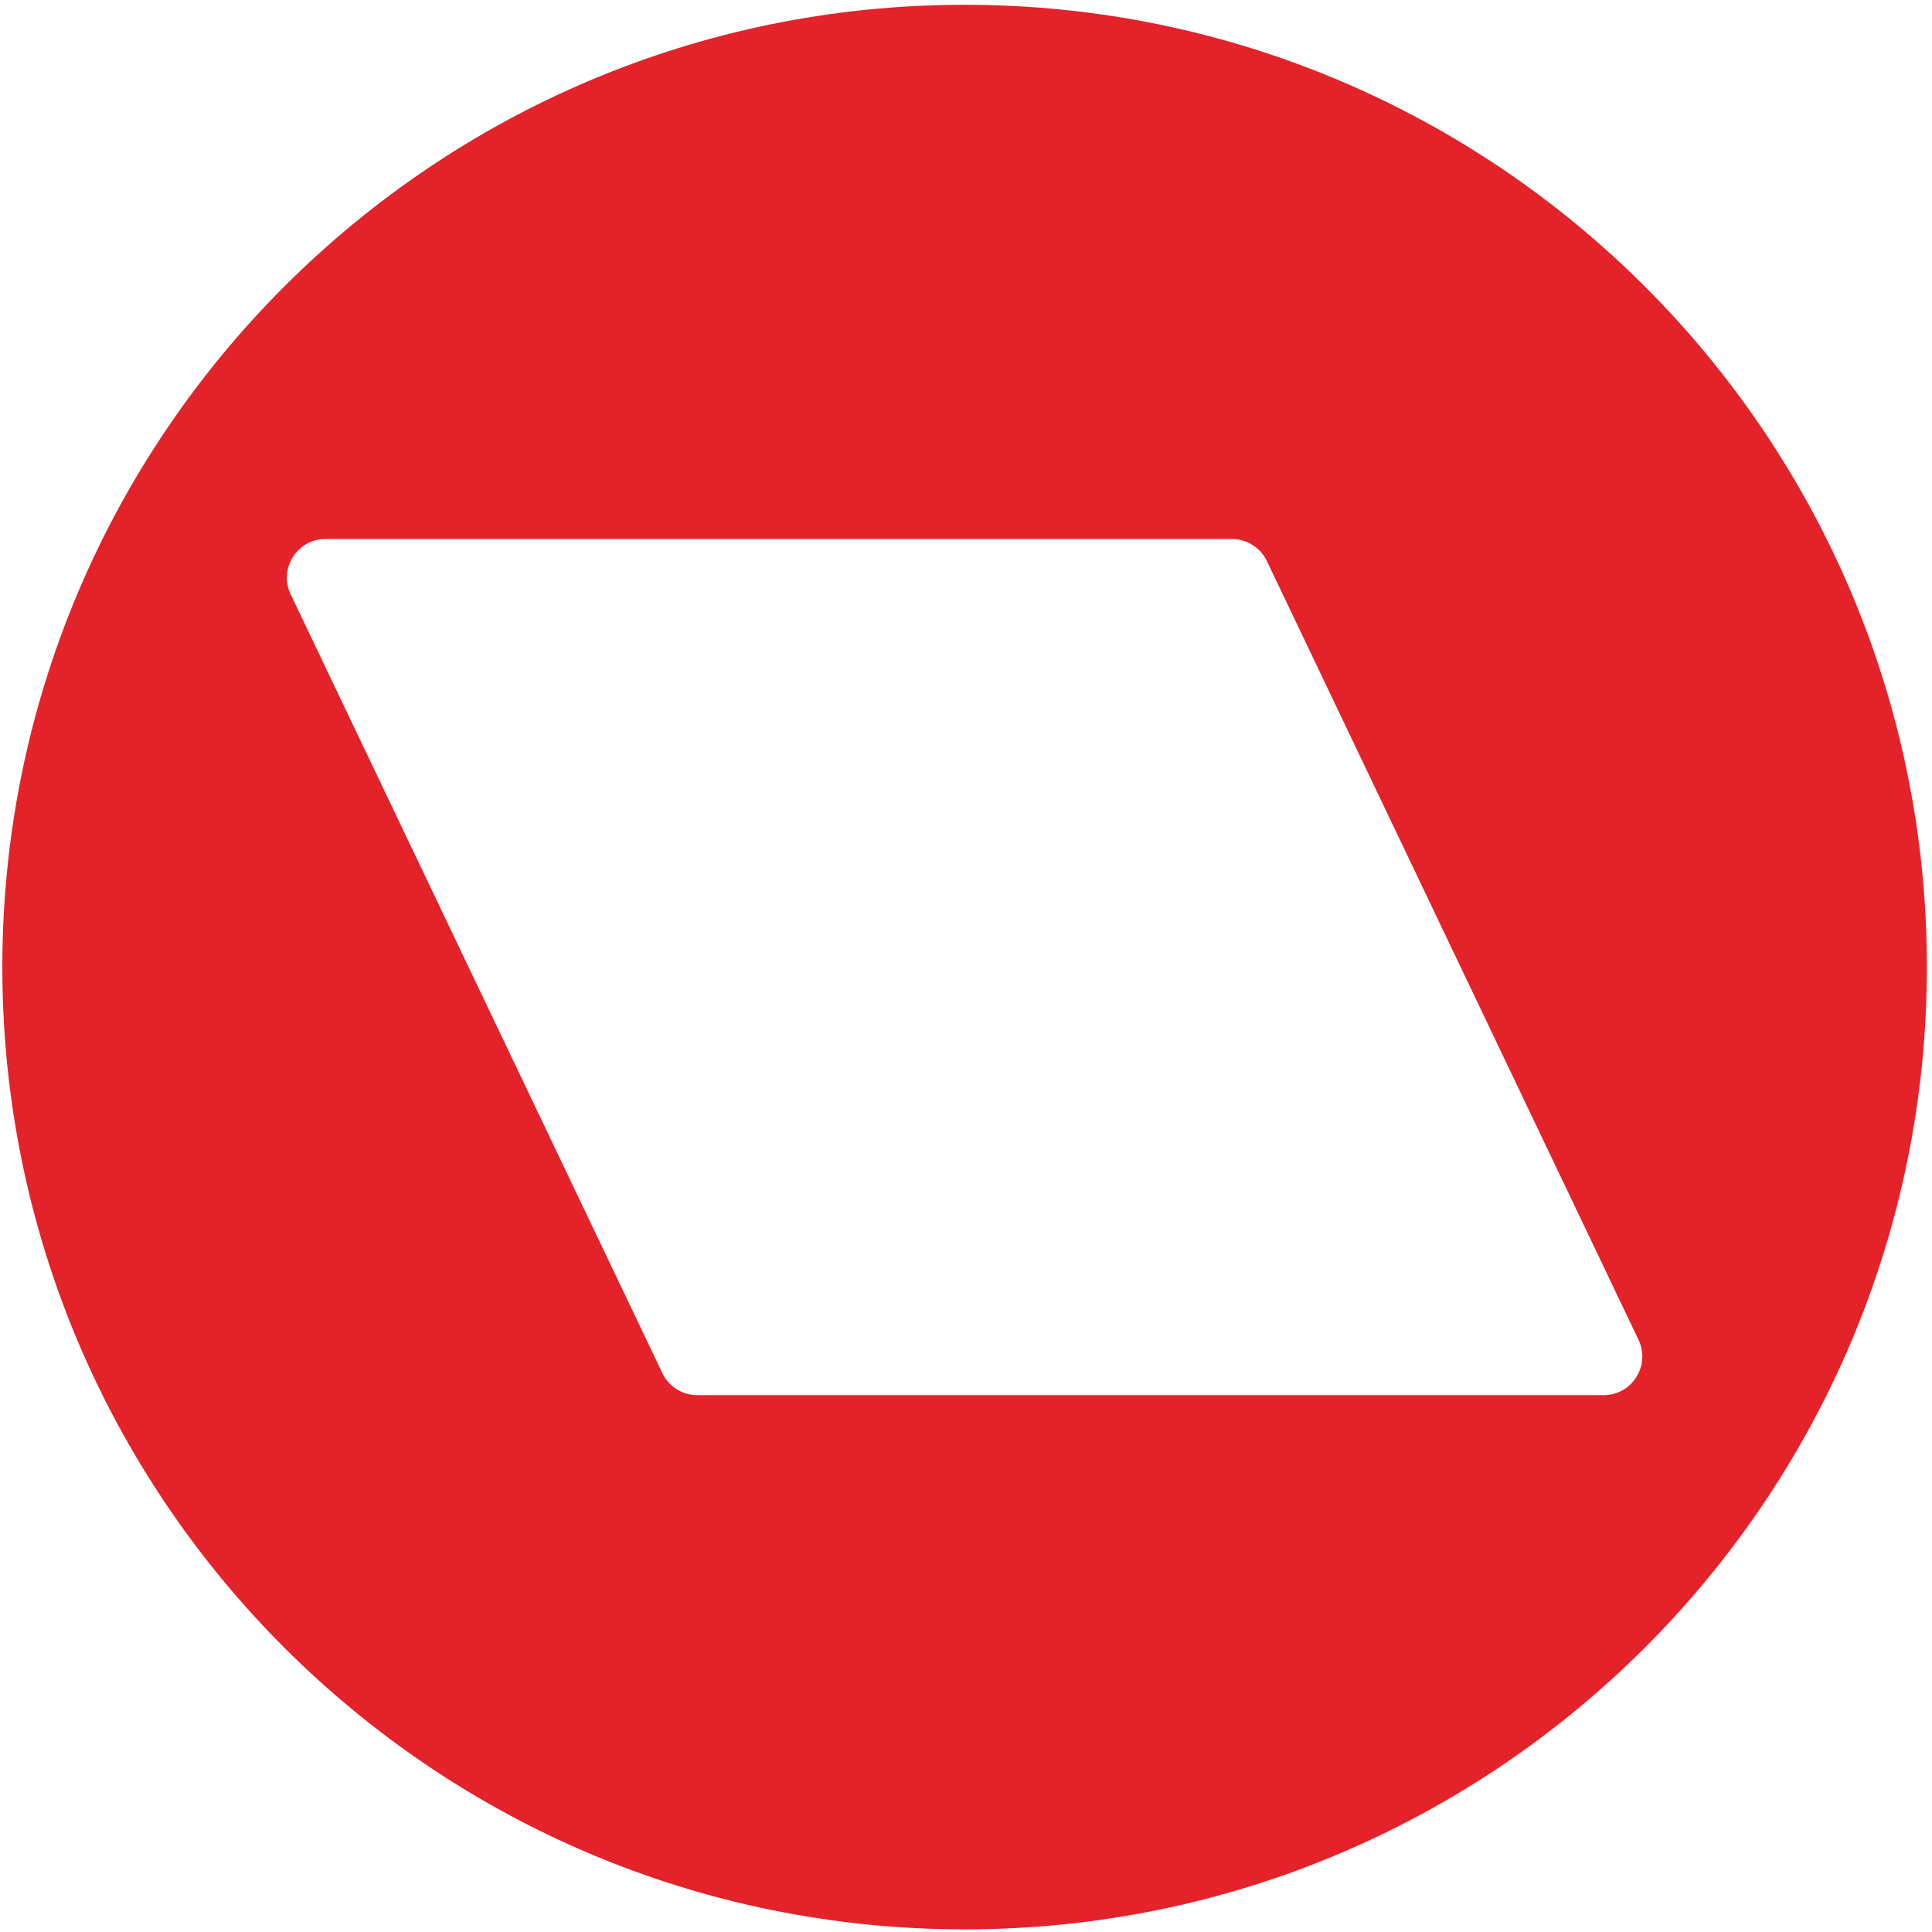
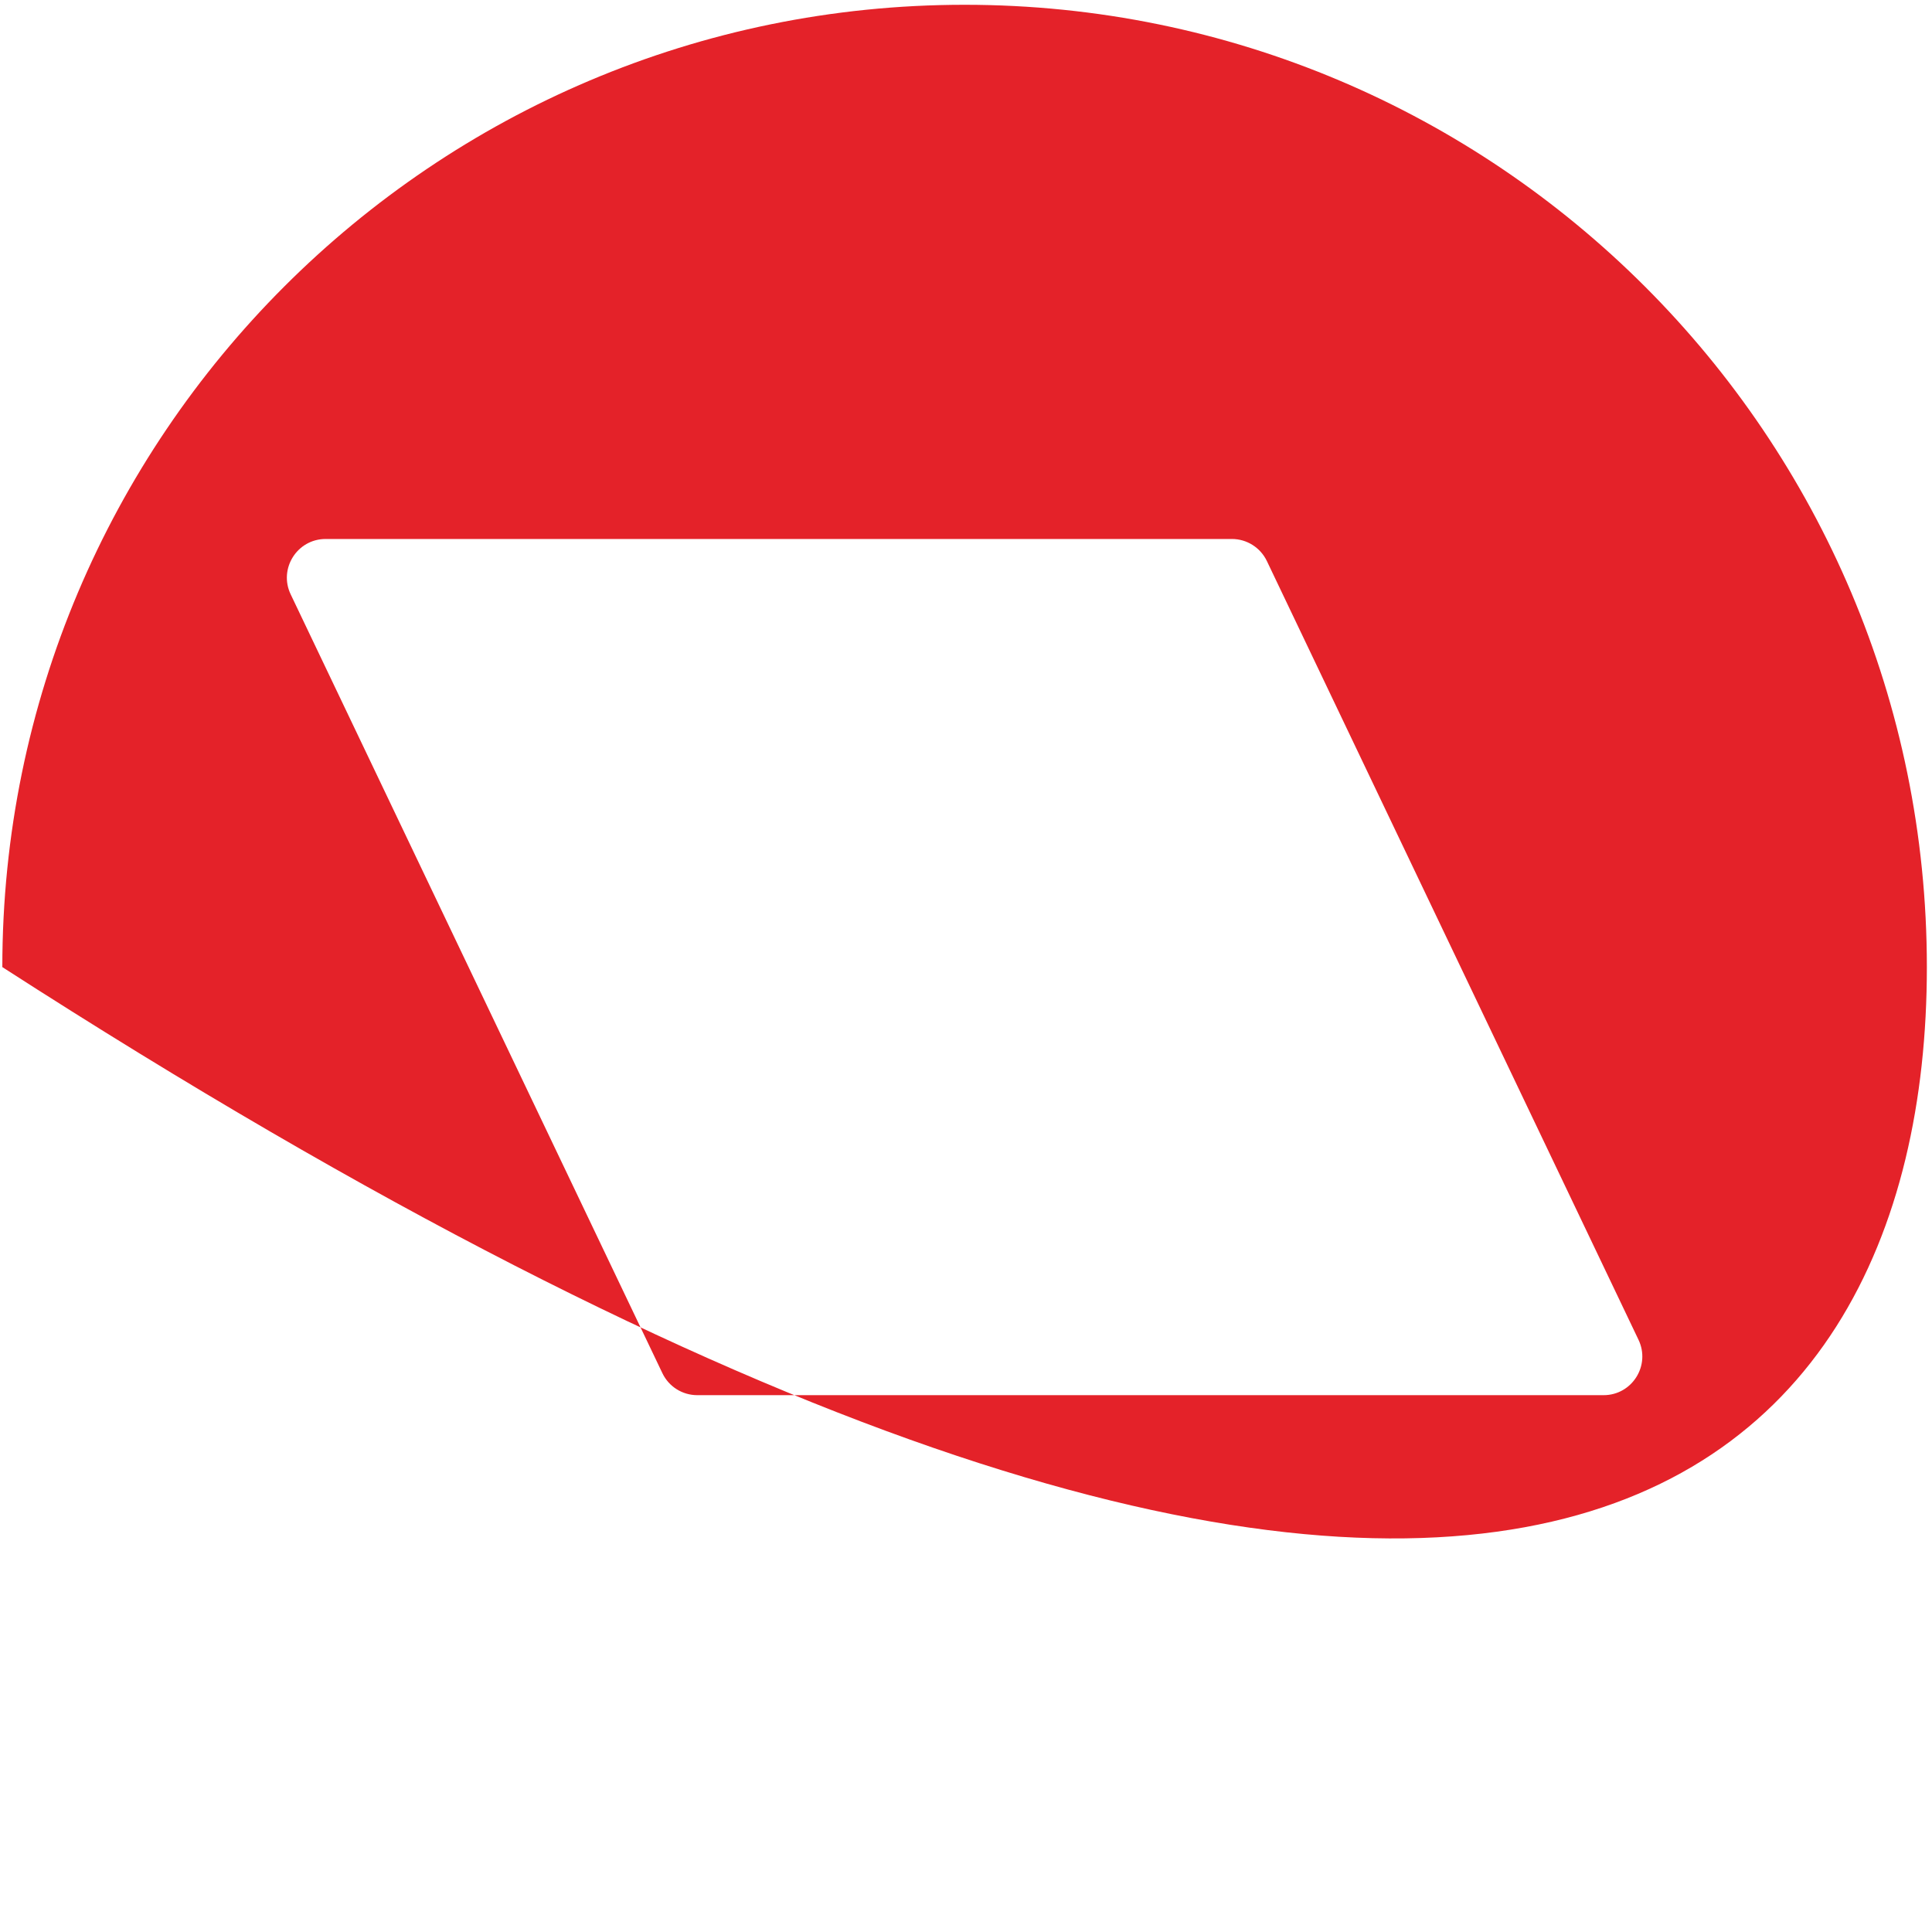
<svg xmlns="http://www.w3.org/2000/svg" width="44" height="44" viewBox="0 0 44 44" fill="none">
-   <path fill-rule="evenodd" clip-rule="evenodd" d="M36.521 31.774H15.88C15.54 31.774 15.231 31.579 15.085 31.272L6.62 13.536C6.341 12.952 6.767 12.275 7.416 12.275H28.056C28.396 12.275 28.705 12.471 28.852 12.777L37.316 30.513C37.595 31.098 37.169 31.774 36.521 31.774ZM21.968 0.109C9.864 0.109 0.053 9.921 0.053 22.025C0.053 34.128 9.864 43.94 21.968 43.94C34.072 43.94 43.883 34.128 43.883 22.025C43.883 9.921 34.072 0.109 21.968 0.109Z" fill="#E42229" />
+   <path fill-rule="evenodd" clip-rule="evenodd" d="M36.521 31.774H15.88C15.54 31.774 15.231 31.579 15.085 31.272L6.62 13.536C6.341 12.952 6.767 12.275 7.416 12.275H28.056C28.396 12.275 28.705 12.471 28.852 12.777L37.316 30.513C37.595 31.098 37.169 31.774 36.521 31.774ZM21.968 0.109C9.864 0.109 0.053 9.921 0.053 22.025C34.072 43.94 43.883 34.128 43.883 22.025C43.883 9.921 34.072 0.109 21.968 0.109Z" fill="#E42229" />
</svg>